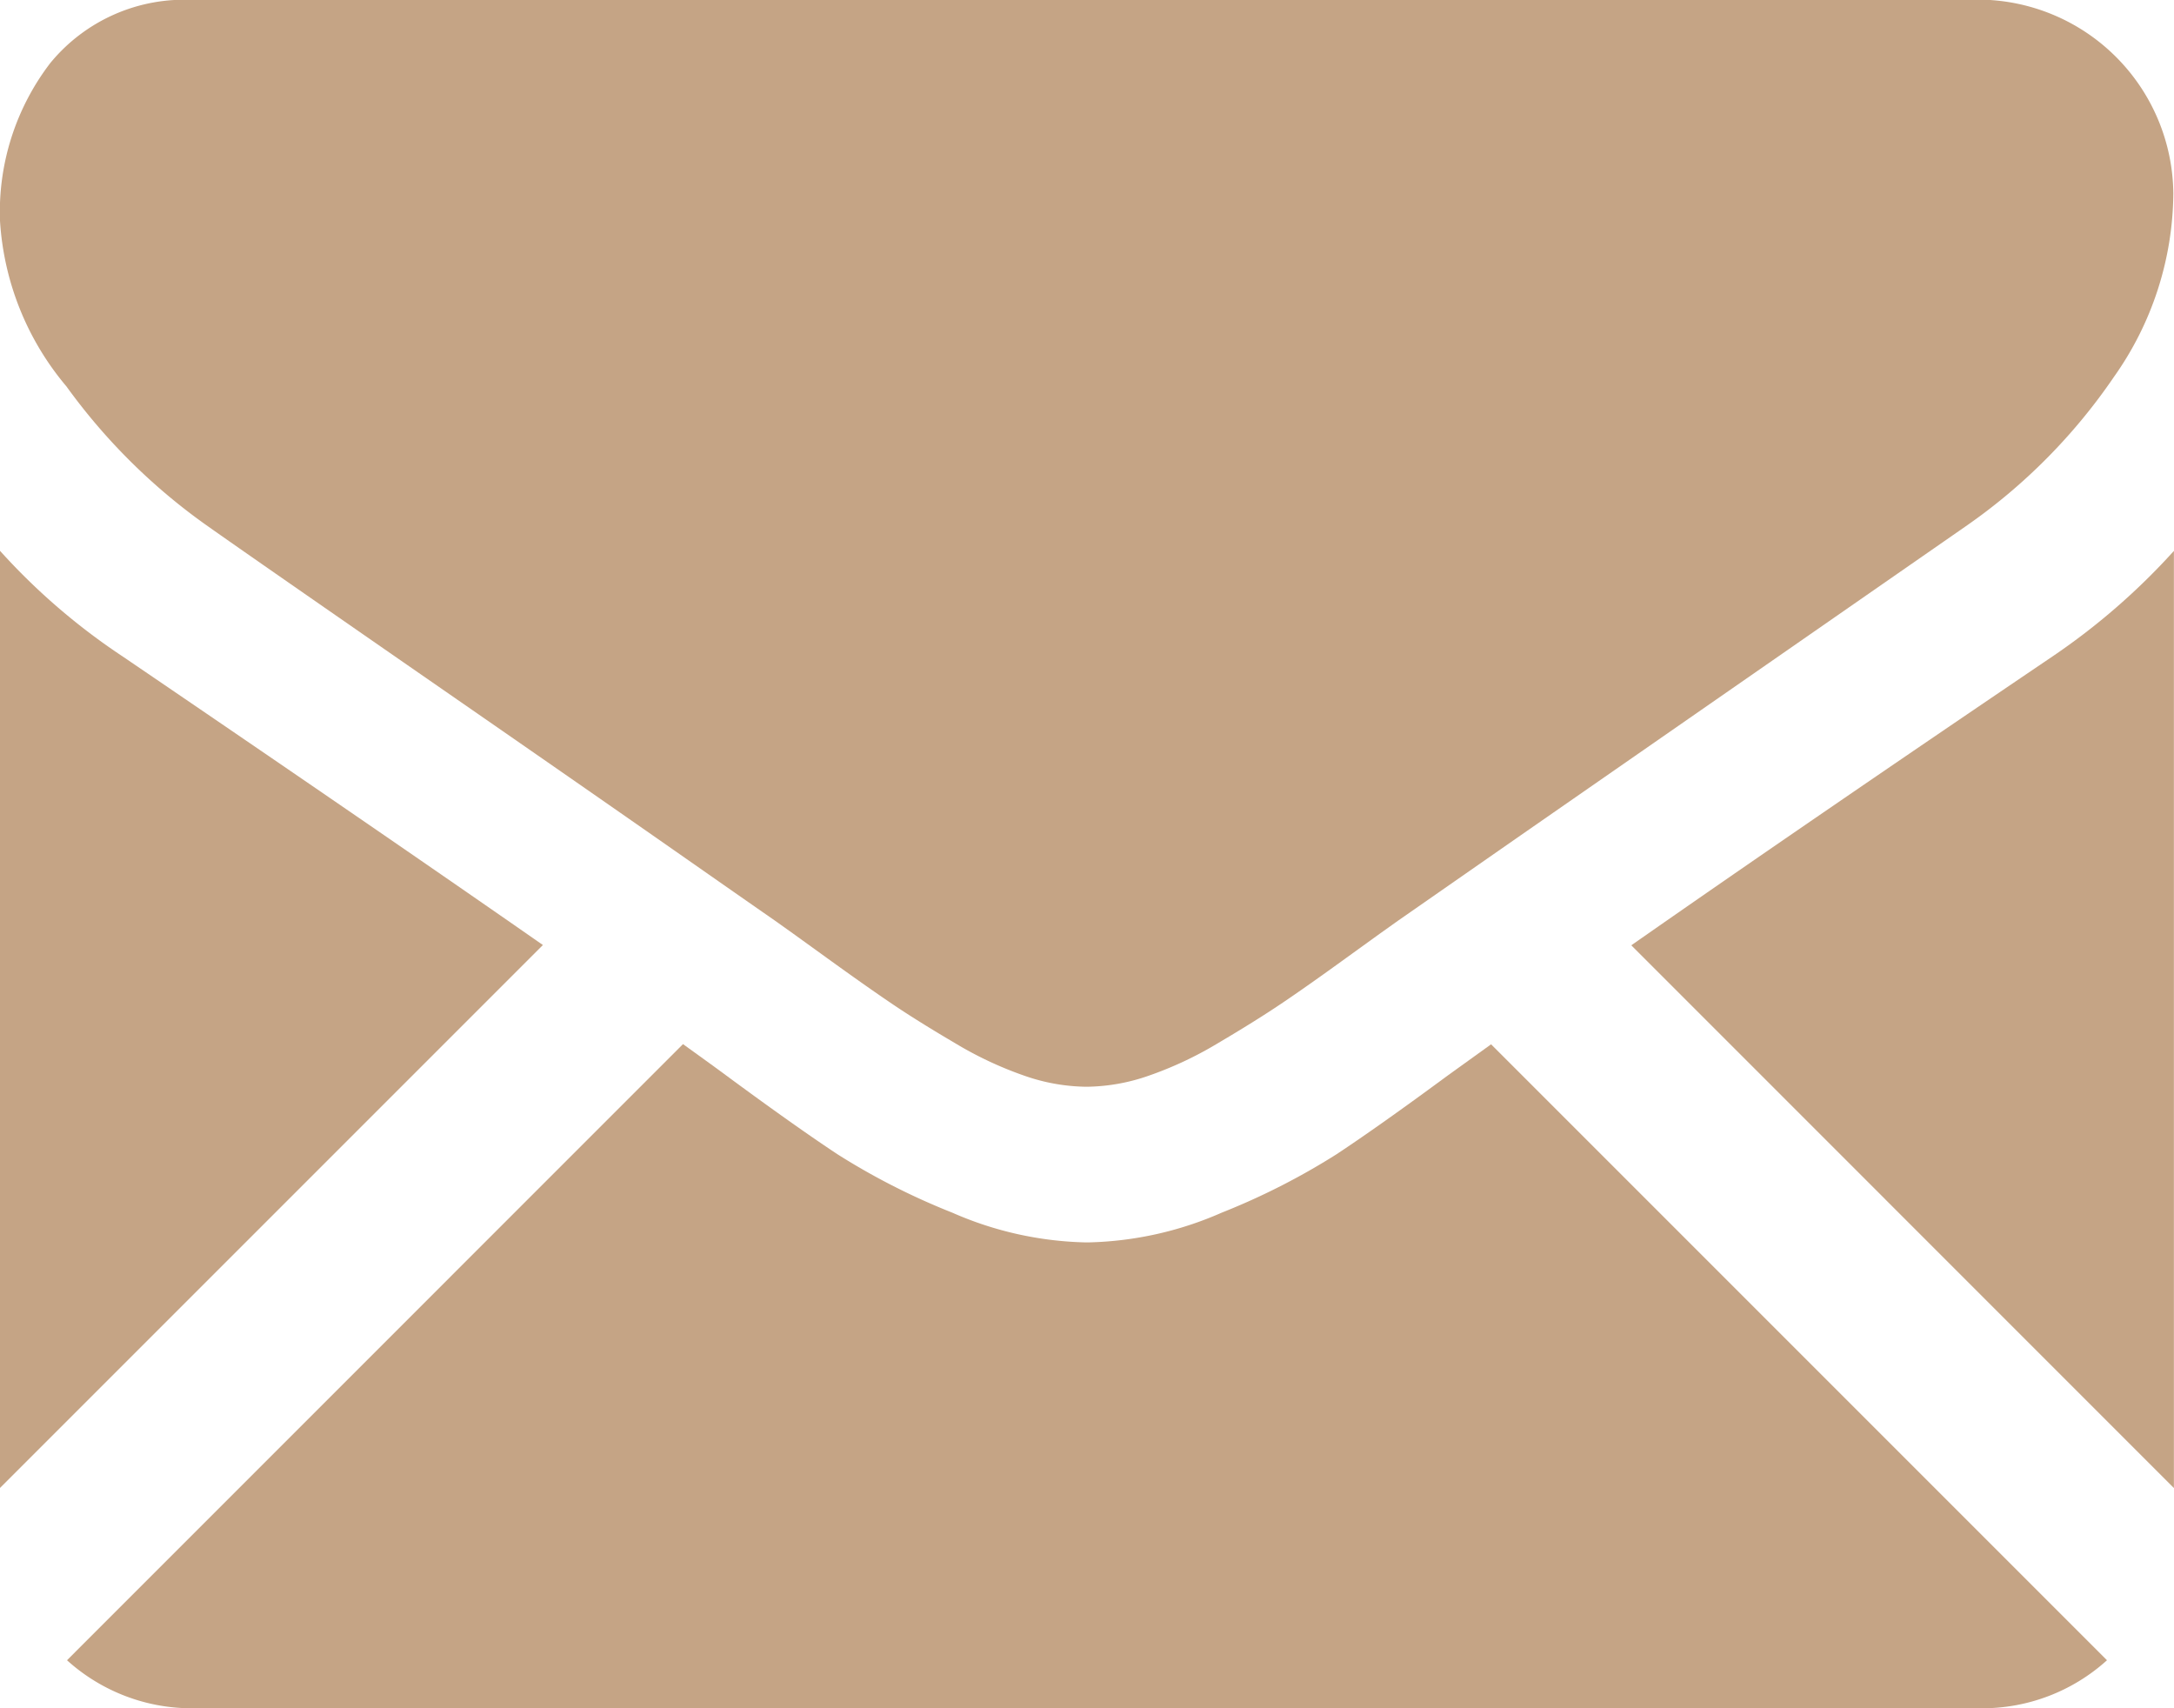
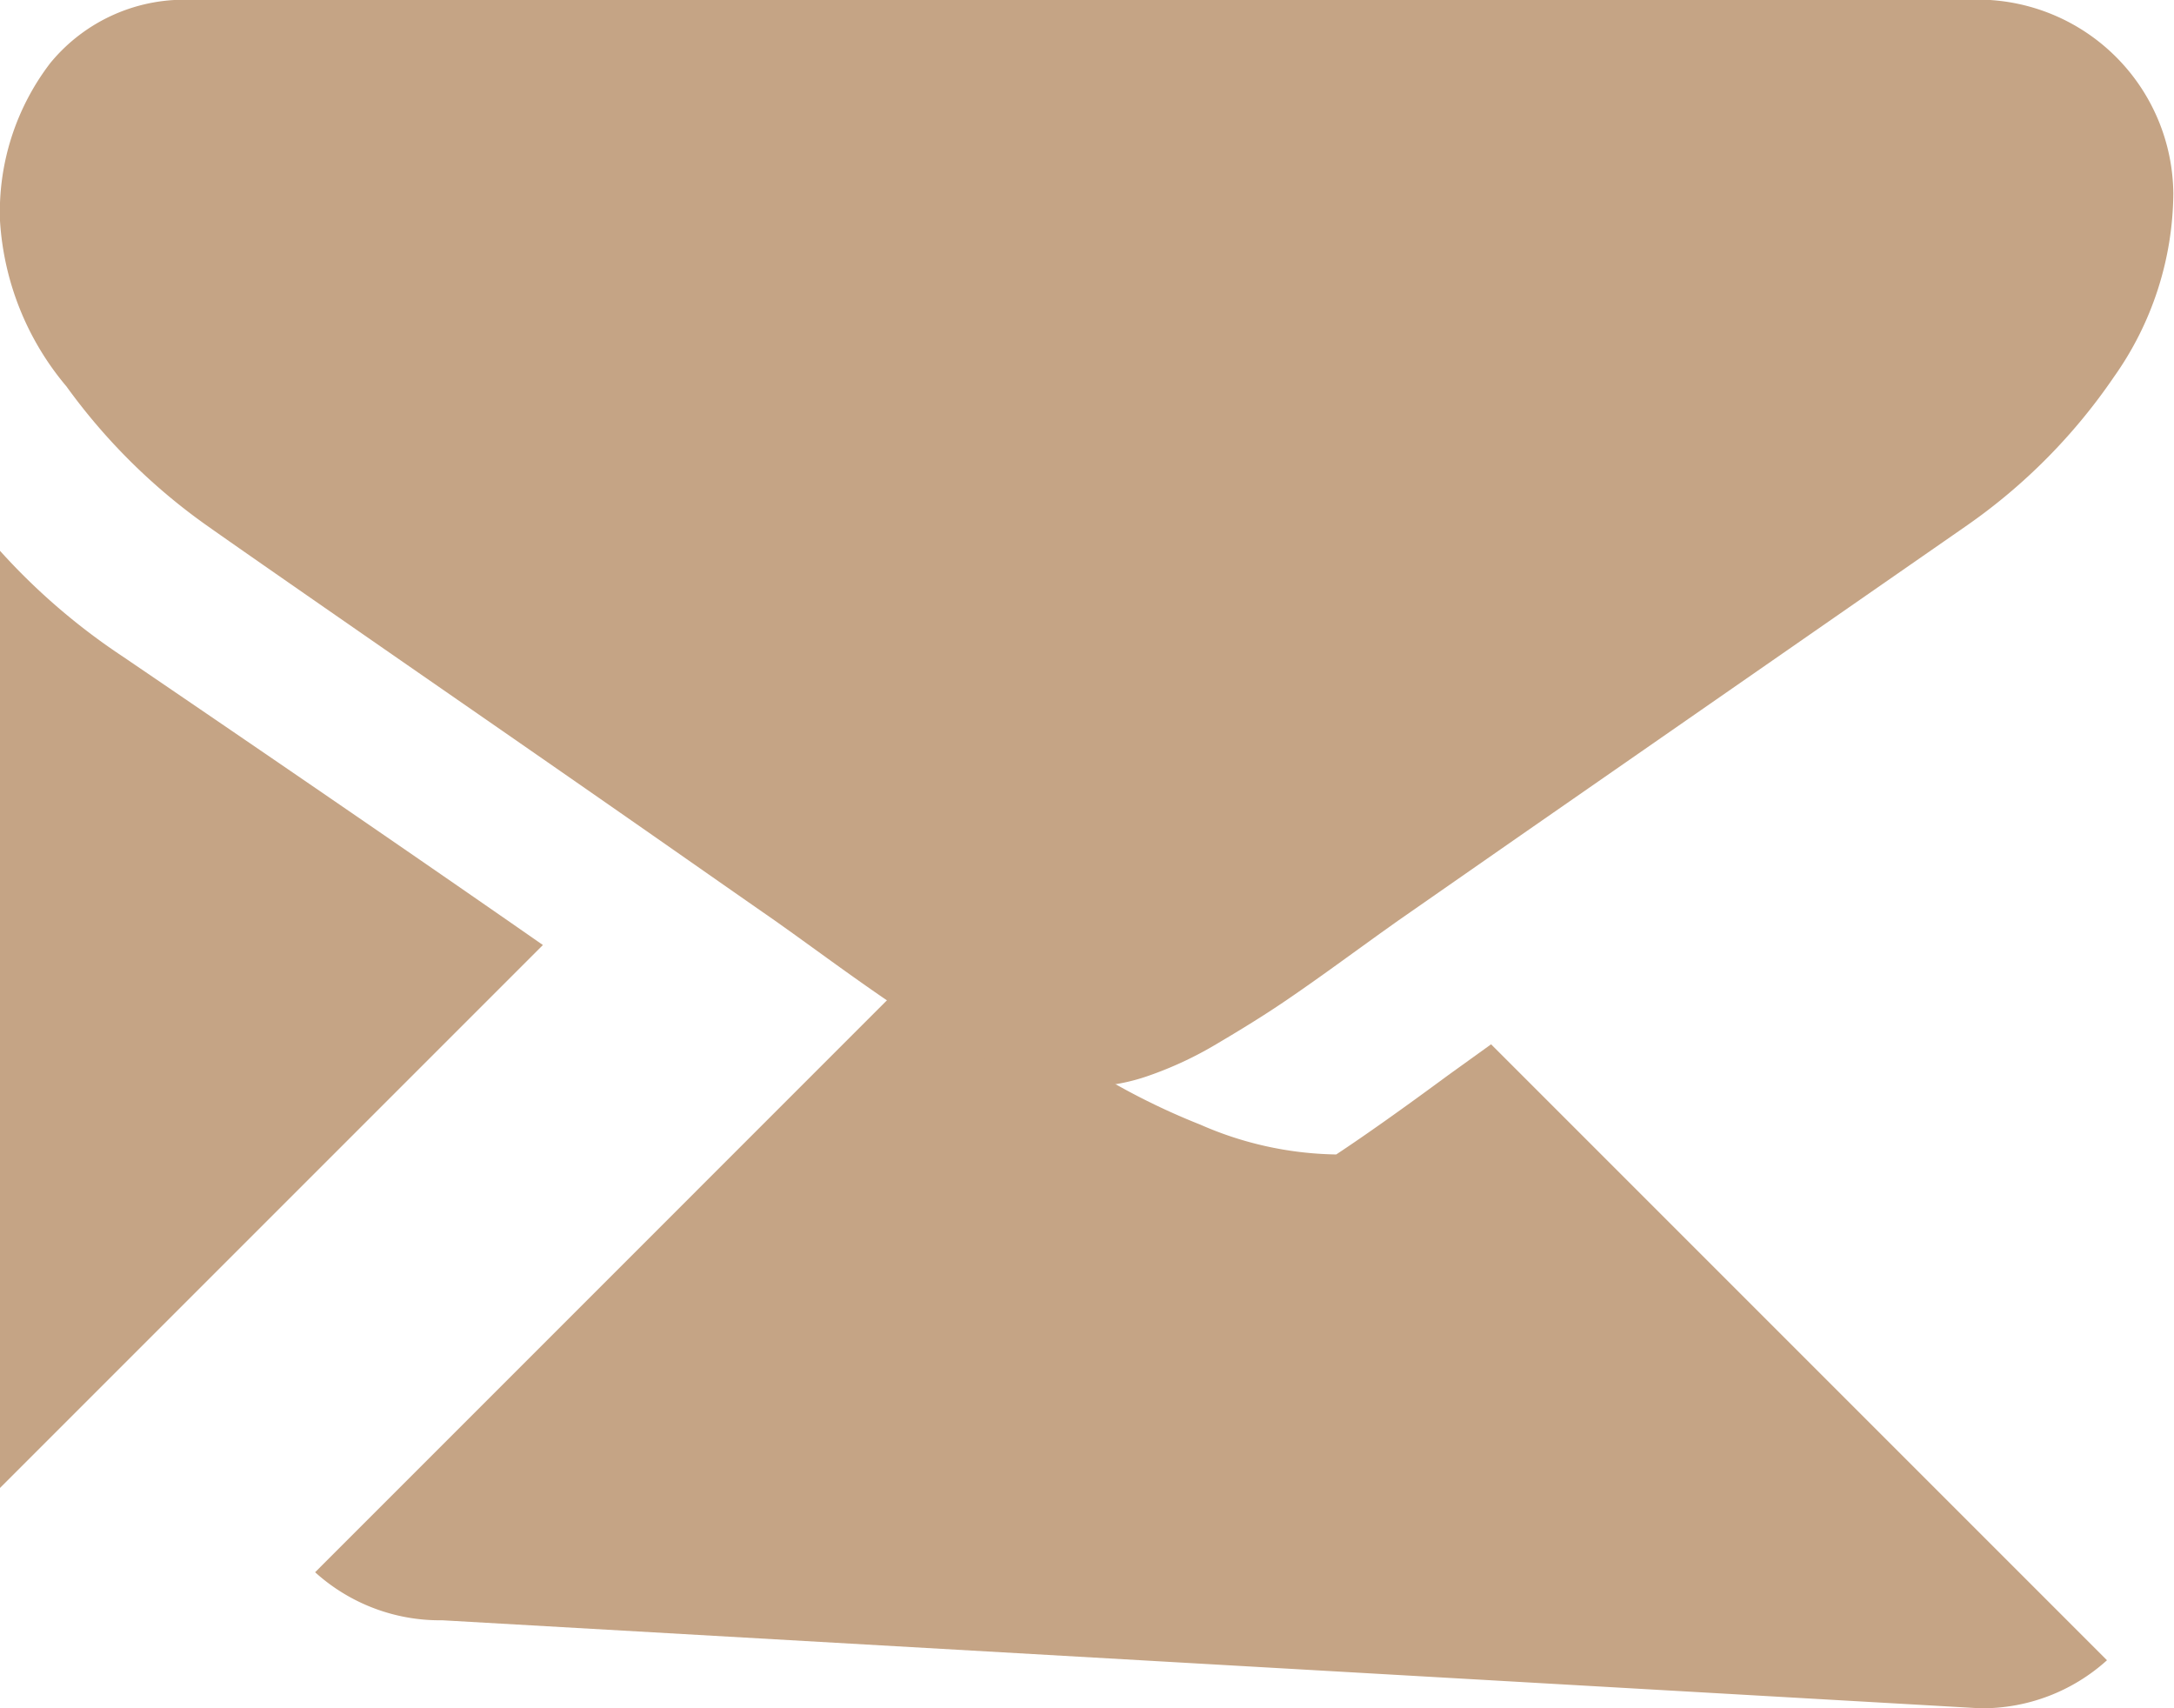
<svg xmlns="http://www.w3.org/2000/svg" id="black-back-closed-envelope-shape_1_" data-name="black-back-closed-envelope-shape (1)" width="22.905" height="17.996" viewBox="0 0 22.905 17.996">
  <g id="Gruppe_6" data-name="Gruppe 6" transform="translate(0 0)">
-     <path id="Pfad_4" data-name="Pfad 4" d="M37.1,330.522a1.958,1.958,0,0,0,1.34-.506l-6.489-6.489-.449.323q-.728.537-1.182.837a7.282,7.282,0,0,1-1.208.614,3.68,3.68,0,0,1-1.406.313h-.025a3.68,3.68,0,0,1-1.406-.313,7.259,7.259,0,0,1-1.208-.614q-.454-.3-1.182-.837c-.135-.1-.286-.208-.448-.325l-6.49,6.491a1.958,1.958,0,0,0,1.34.506Z" transform="translate(-16.241 -312.525)" fill="#c5a485" />
+     <path id="Pfad_4" data-name="Pfad 4" d="M37.1,330.522a1.958,1.958,0,0,0,1.34-.506l-6.489-6.489-.449.323q-.728.537-1.182.837h-.025a3.68,3.68,0,0,1-1.406-.313,7.259,7.259,0,0,1-1.208-.614q-.454-.3-1.182-.837c-.135-.1-.286-.208-.448-.325l-6.49,6.491a1.958,1.958,0,0,0,1.34.506Z" transform="translate(-16.241 -312.525)" fill="#c5a485" />
    <path id="Pfad_5" data-name="Pfad 5" d="M1.291,199.667A6.777,6.777,0,0,1,0,198.555v9.873l5.72-5.72Q4,201.51,1.291,199.667Z" transform="translate(0 -192.752)" fill="#c5a485" />
-     <path id="Pfad_6" data-name="Pfad 6" d="M417.748,199.667q-2.611,1.767-4.439,3.044l5.717,5.718v-9.873A7.054,7.054,0,0,1,417.748,199.667Z" transform="translate(-396.122 -192.752)" fill="#c5a485" />
    <path id="Pfad_7" data-name="Pfad 7" d="M20.865,59.013H2.051a1.825,1.825,0,0,0-1.515.664,2.579,2.579,0,0,0-.53,1.662,2.987,2.987,0,0,0,.7,1.745A6.341,6.341,0,0,0,2.2,64.56q.434.307,2.62,1.821c.787.545,1.471,1.02,2.059,1.43.5.349.933.652,1.29.9l.191.136.352.254q.415.3.69.486t.665.415a3.879,3.879,0,0,0,.735.345,2.034,2.034,0,0,0,.639.115h.025a2.035,2.035,0,0,0,.639-.115,3.869,3.869,0,0,0,.735-.345q.39-.23.665-.415t.69-.486l.352-.254.191-.136,1.293-.9,4.688-3.255a6.08,6.08,0,0,0,1.559-1.572,3.382,3.382,0,0,0,.626-1.93,2.062,2.062,0,0,0-2.045-2.045Z" transform="translate(-0.006 -59.013)" fill="#c5a485" />
  </g>
</svg>